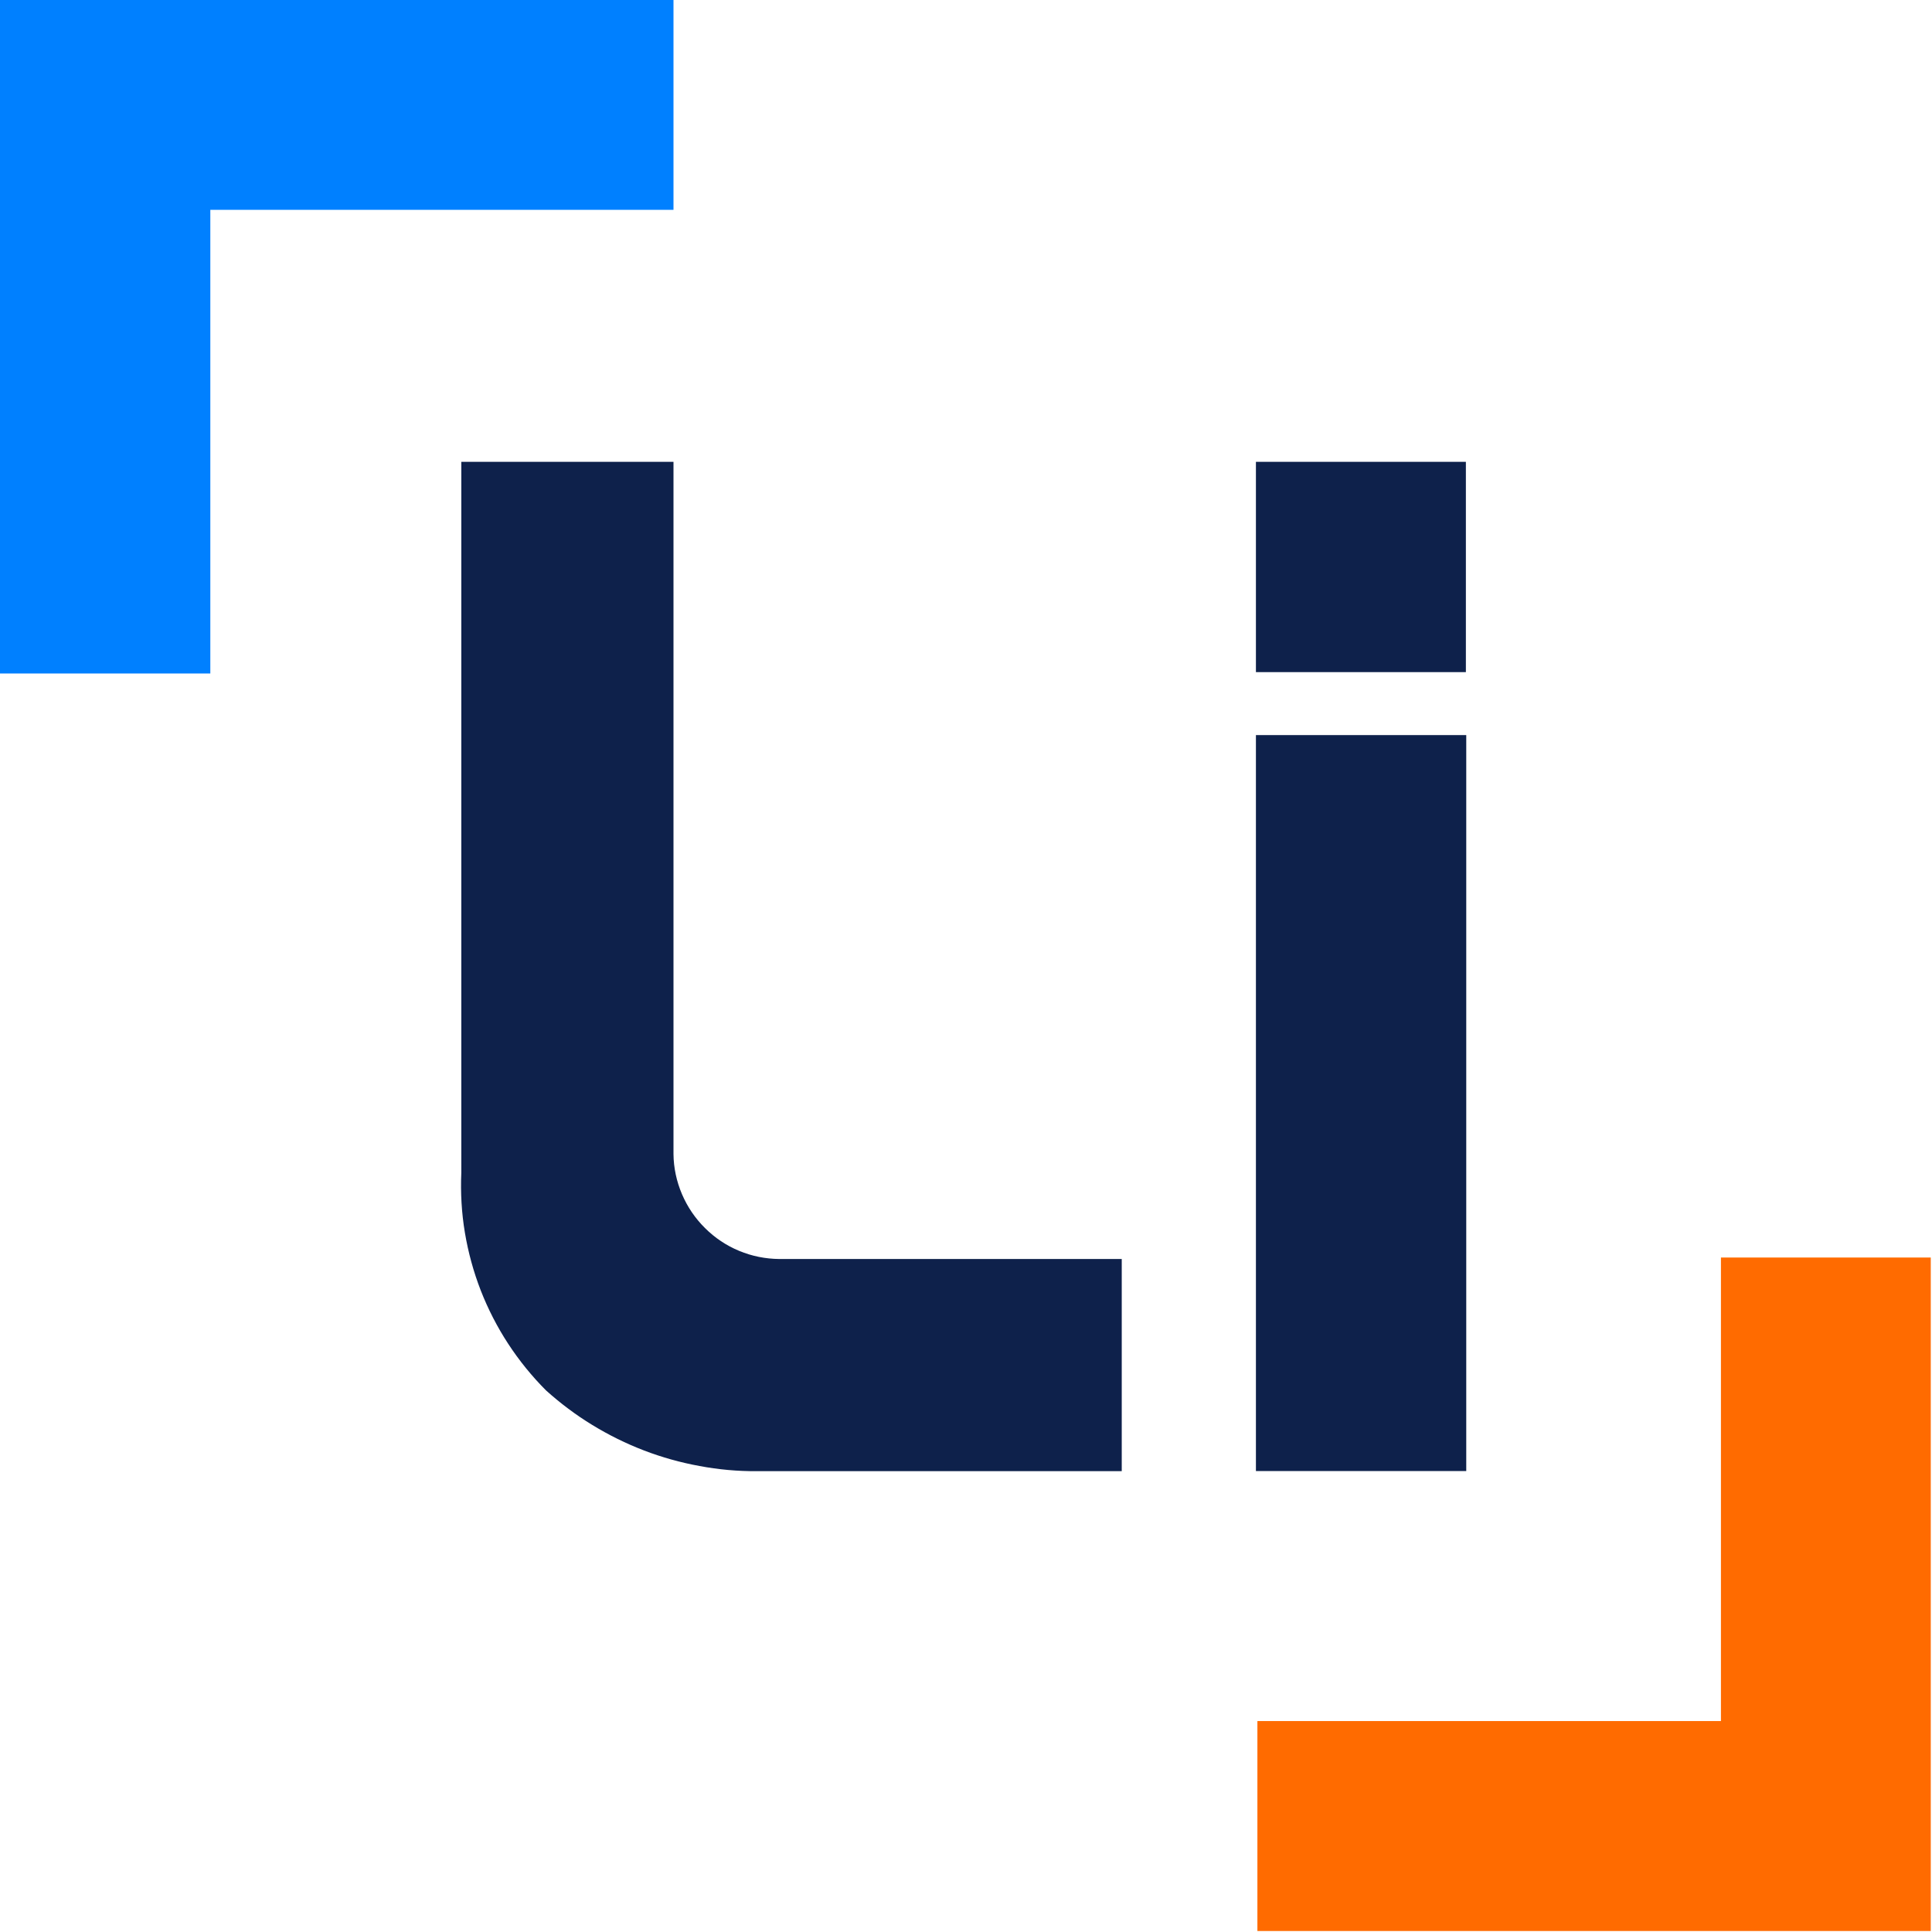
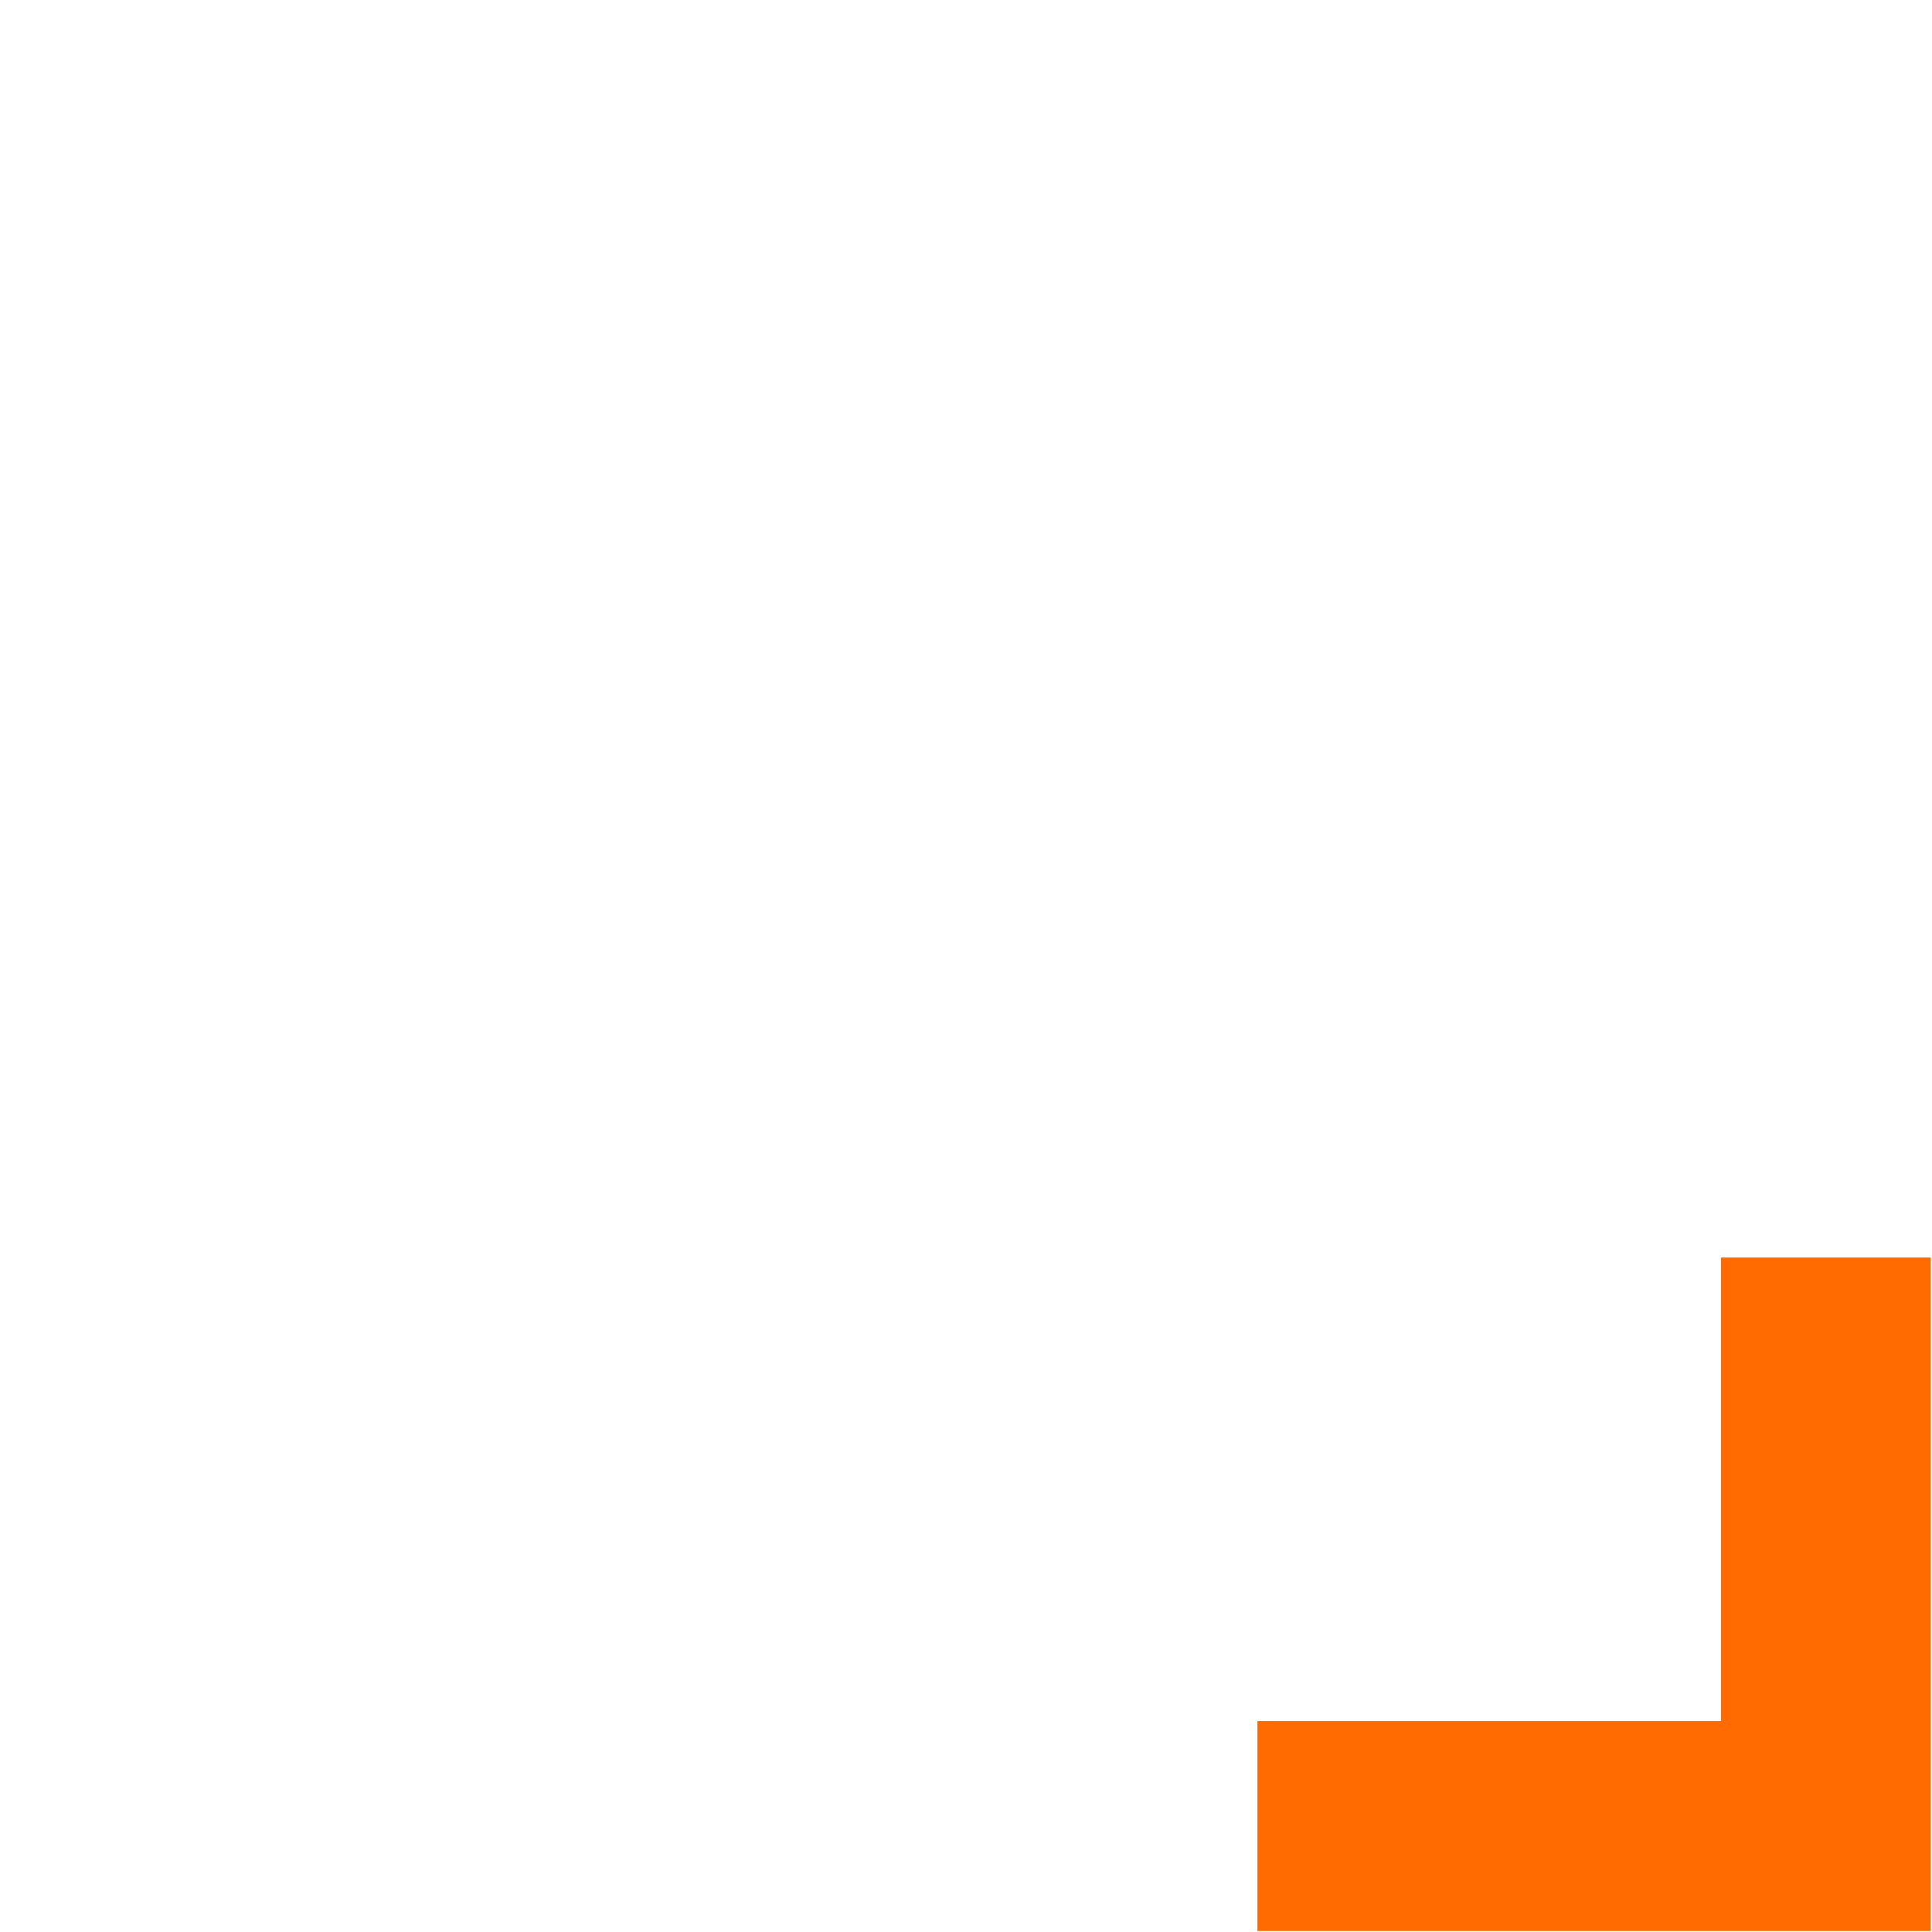
<svg xmlns="http://www.w3.org/2000/svg" version="1.2" viewBox="0 0 1568 1568">
-   <path fill="#0080ff" d="M546.6 0v170.3H170.7v376.3H0V0z" />
  <path fill="#ff6b00" d="M1567 1020.6v546.6h-546.5v-170.4h376.2v-376.2z" />
-   <path fill="#0e214b" d="M1019.3 596.6H1190v597.3h-170.7zm0-221.8h170.4v170.7h-170.4zm-108.9 647V1194H614.3c-15.6.1-31.2-1.3-46.6-4.2-15.3-2.8-30.4-7-45-12.6-14.6-5.6-28.6-12.5-42-20.7-13.3-8.1-25.8-17.5-37.5-28-11.5-11.5-21.8-24.2-30.7-37.8-8.9-13.6-16.4-28.2-22.3-43.3-5.9-15.2-10.2-30.9-12.9-47-2.7-16.1-3.6-32.4-2.9-48.7V374.8h172.2v561.8c.1 11.2 2.5 22.3 6.9 32.6s10.7 19.6 18.7 27.5c7.9 7.9 17.3 14.2 27.7 18.5 10.3 4.3 21.4 6.5 32.6 6.6z" />
</svg>